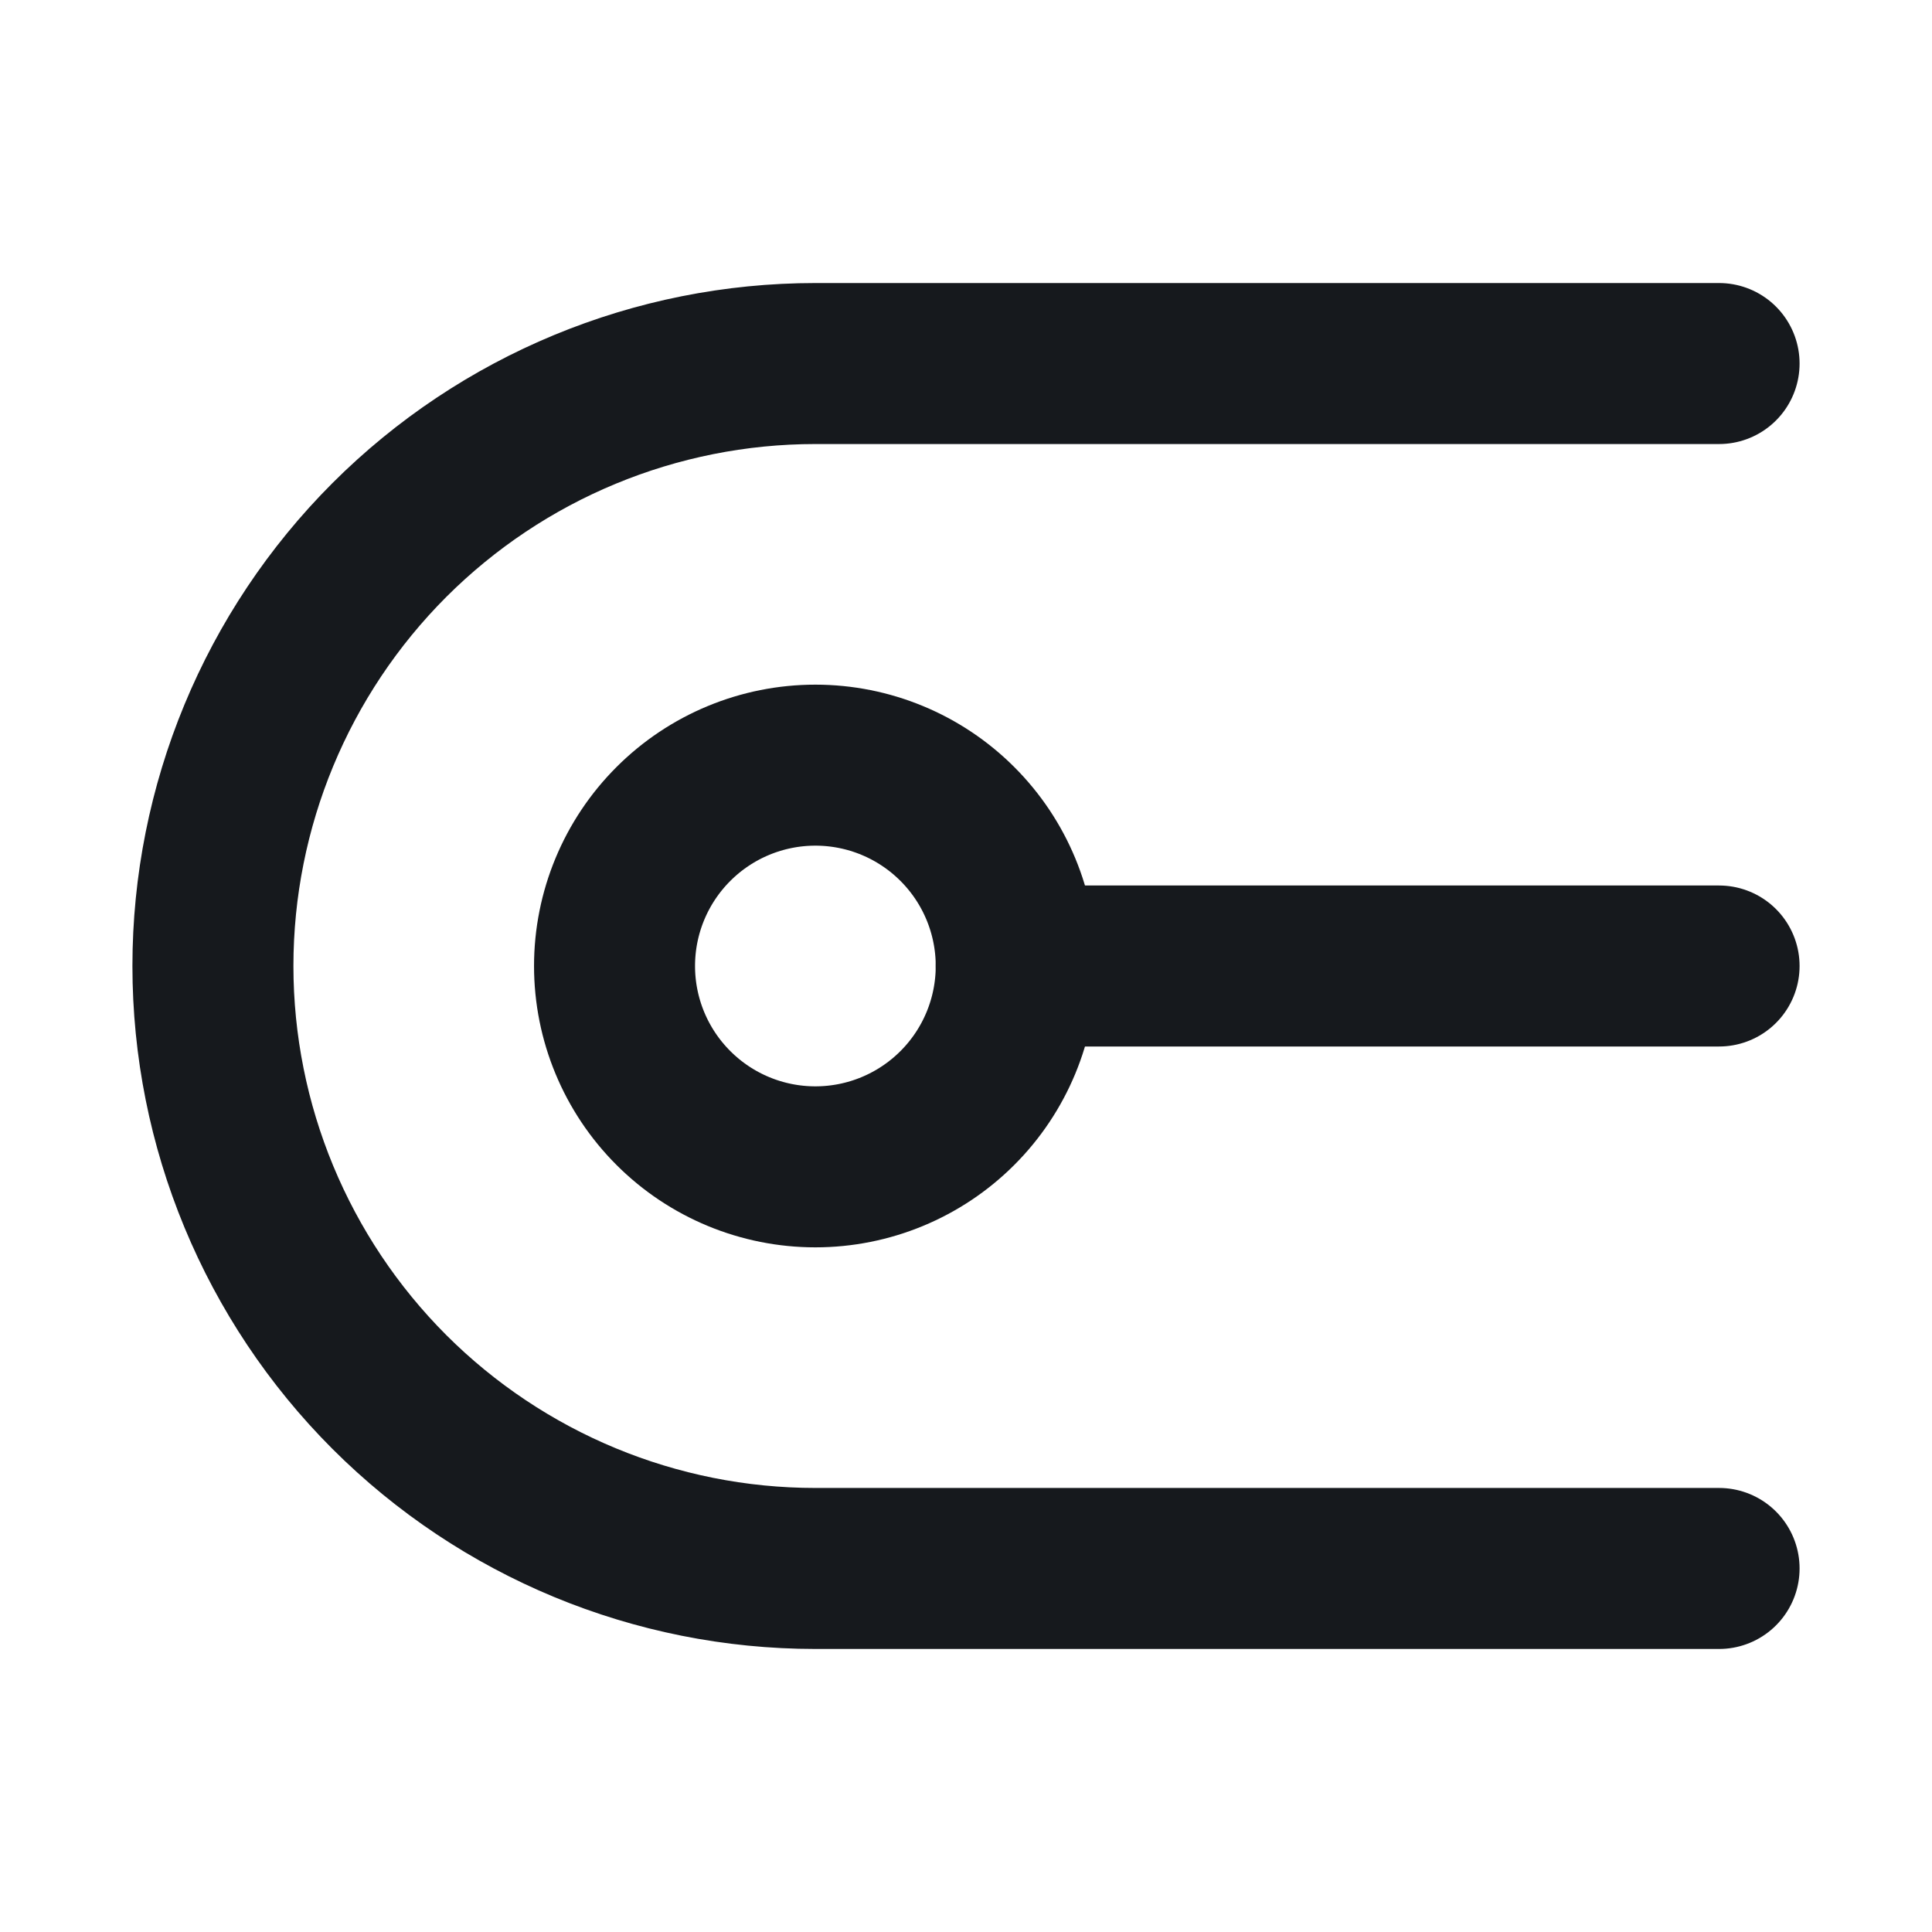
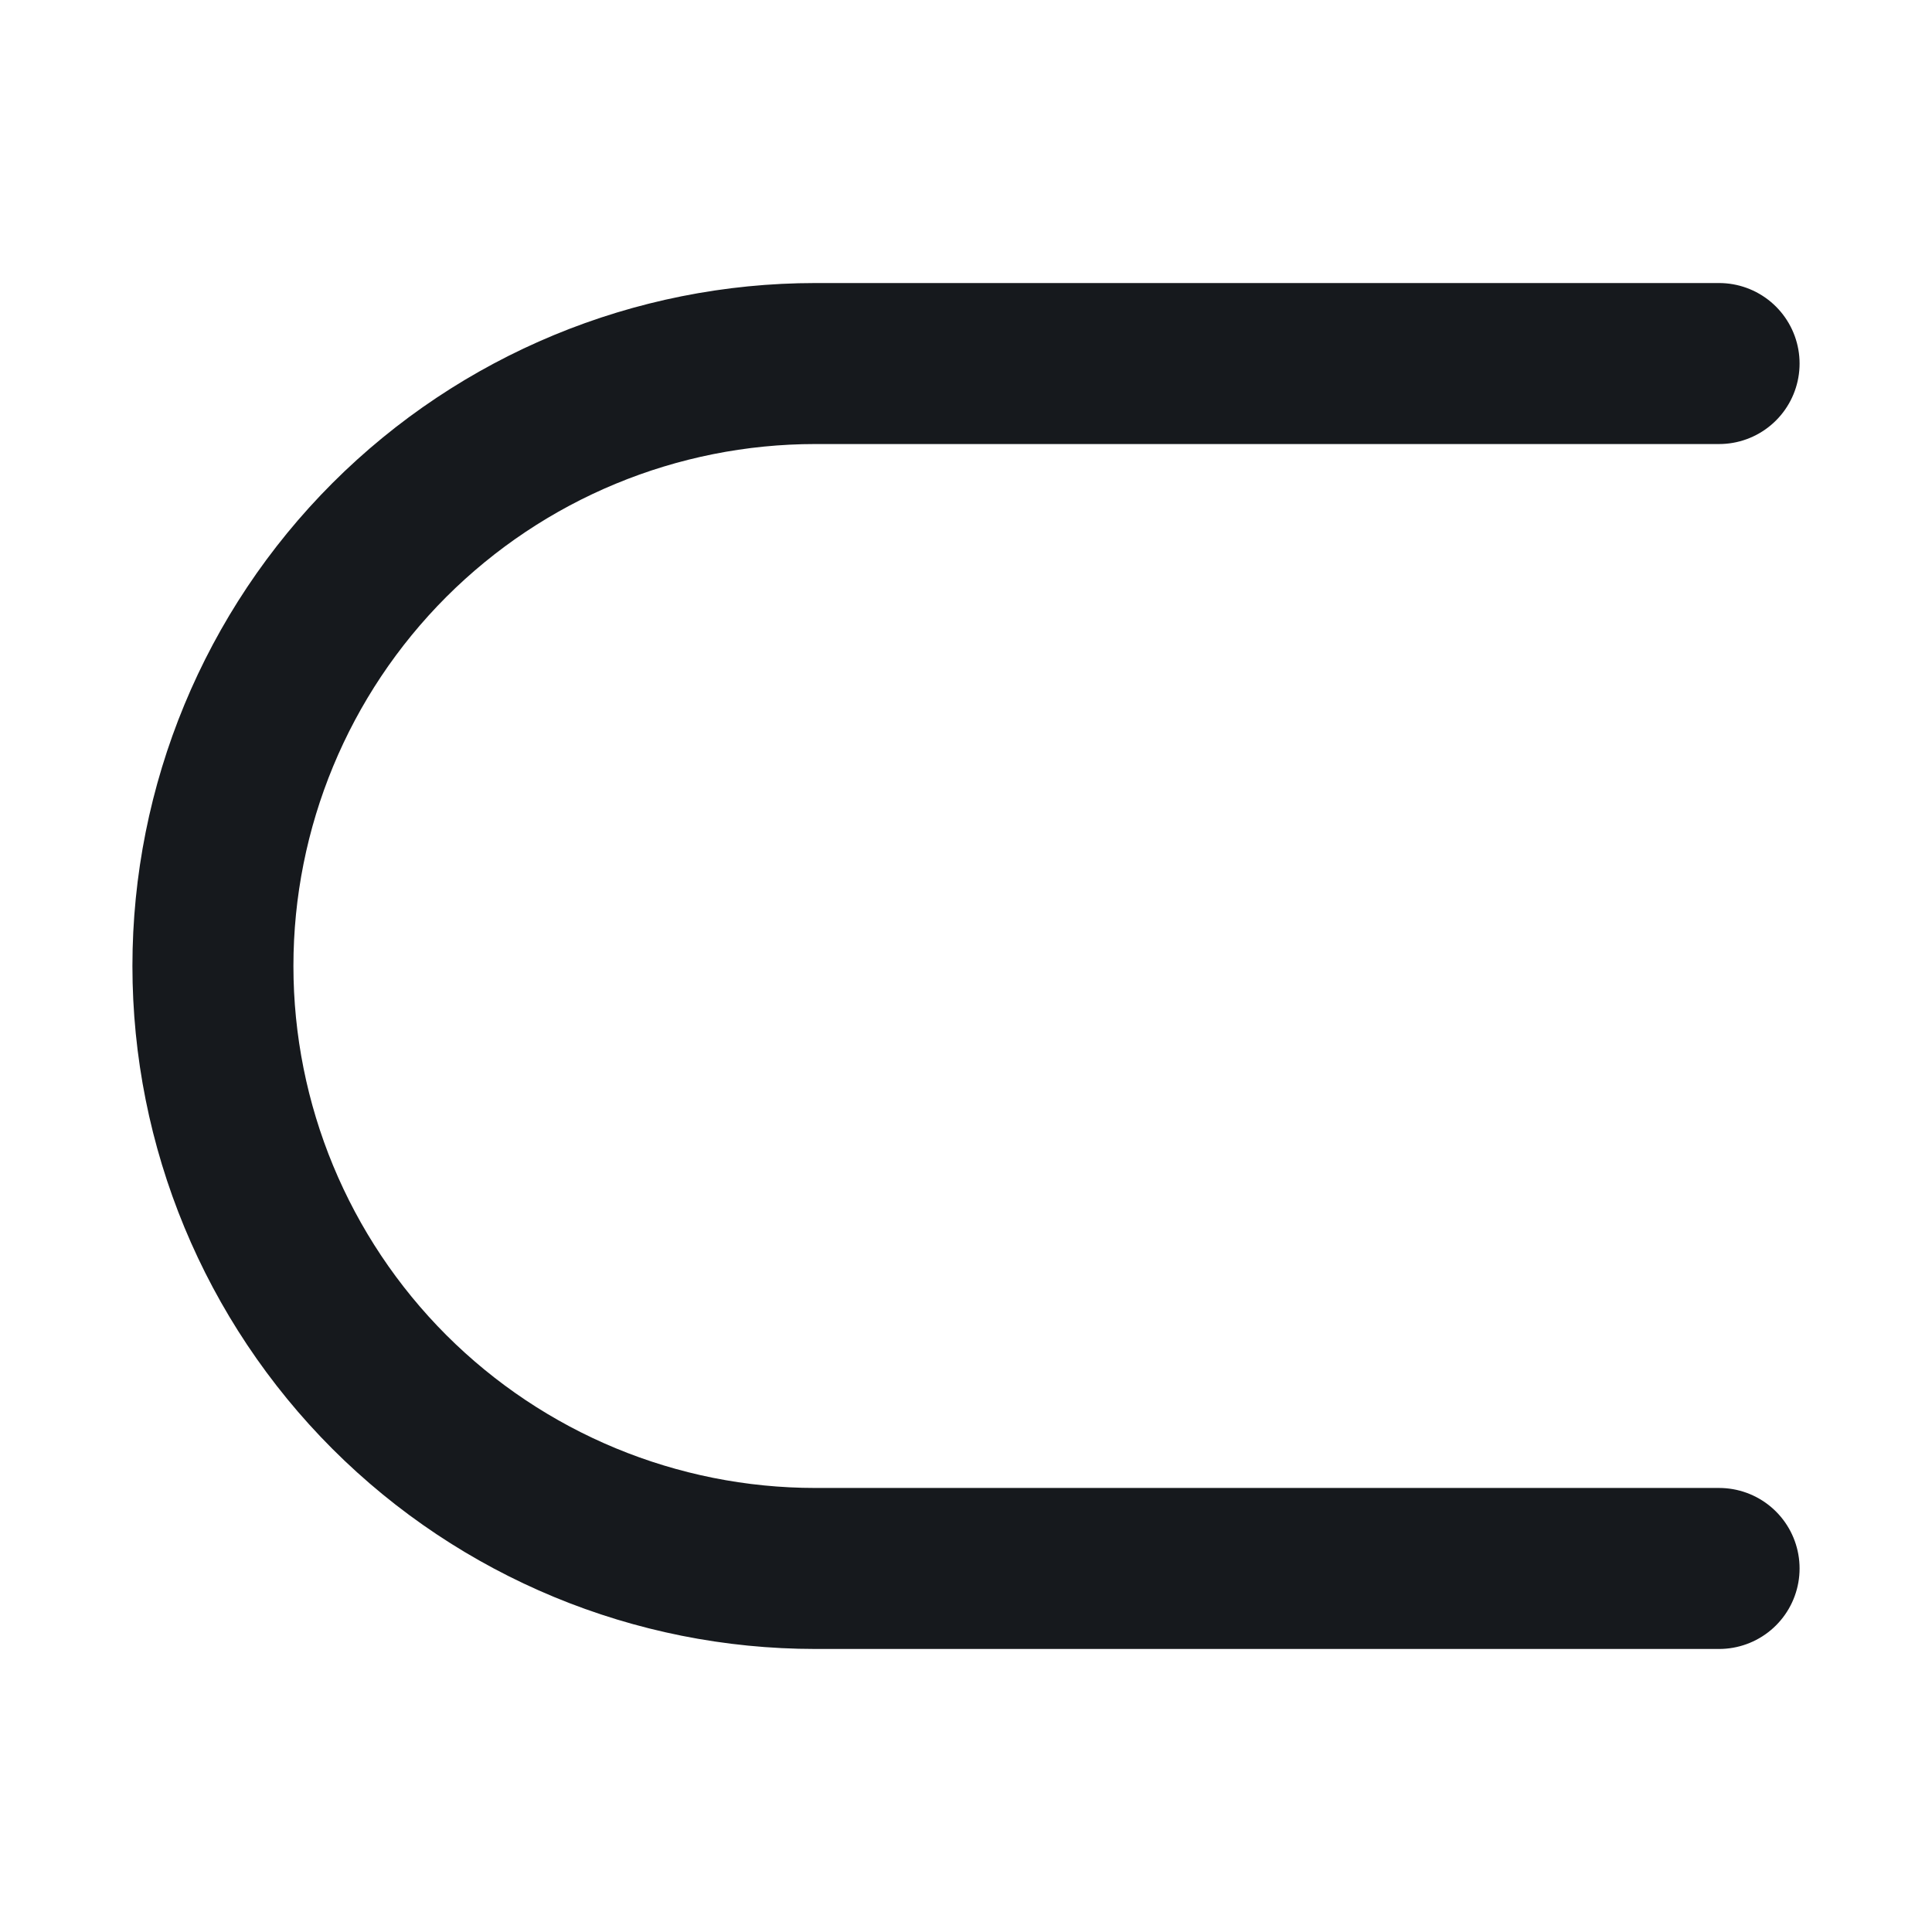
<svg xmlns="http://www.w3.org/2000/svg" width="24" height="24" viewBox="0 0 24 24" fill="none">
  <path d="M21.355 4.516H10.129C8.144 4.516 6.241 5.305 4.837 6.708C3.434 8.112 2.645 10.015 2.645 12C2.645 13.985 3.434 15.888 4.837 17.292C6.241 18.695 8.144 19.484 10.129 19.484H21.355" stroke="#16191D" stroke-width="2" stroke-linecap="round" stroke-linejoin="round" />
-   <path d="M12.624 12C12.624 12.662 12.361 13.296 11.893 13.764C11.425 14.232 10.791 14.495 10.129 14.495C9.467 14.495 8.833 14.232 8.365 13.764C7.897 13.296 7.634 12.662 7.634 12C7.634 11.338 7.897 10.704 8.365 10.236C8.833 9.768 9.467 9.505 10.129 9.505C10.791 9.505 11.425 9.768 11.893 10.236C12.361 10.704 12.624 11.338 12.624 12Z" stroke="#16191D" stroke-width="2" stroke-linecap="round" stroke-linejoin="round" />
-   <path d="M12.624 12H21.355" stroke="#16191D" stroke-width="2" stroke-linecap="round" stroke-linejoin="round" />
</svg>